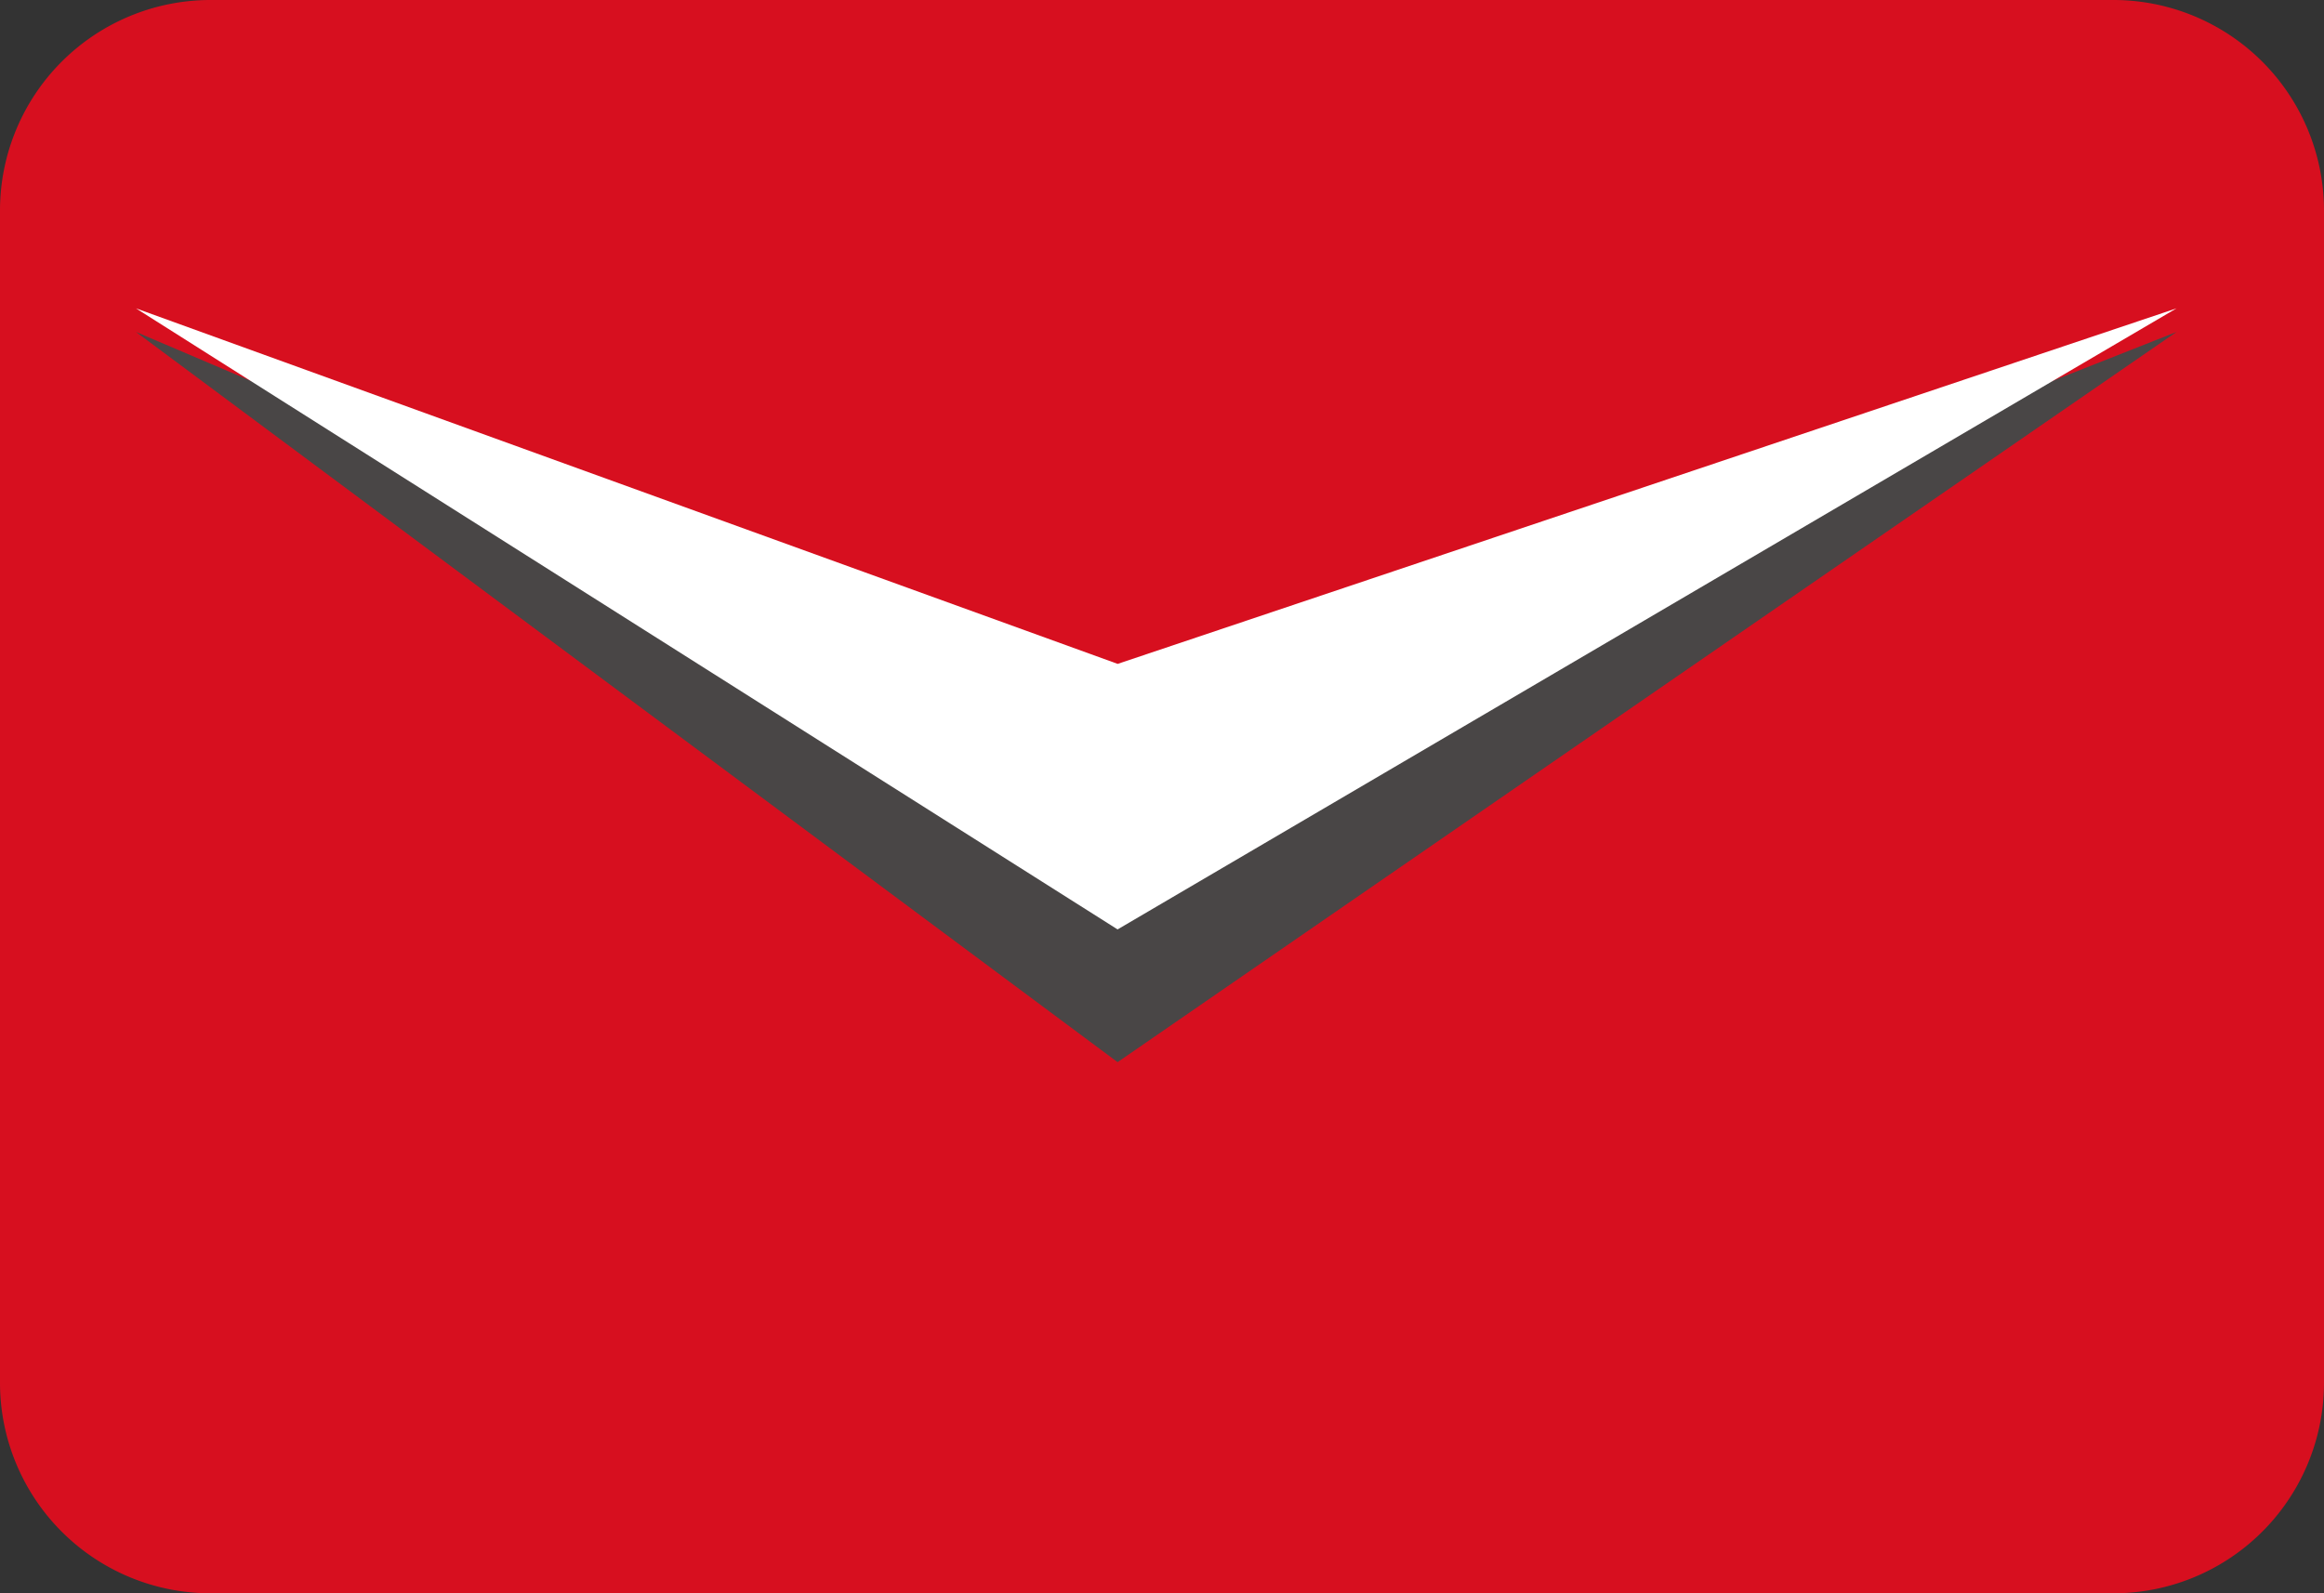
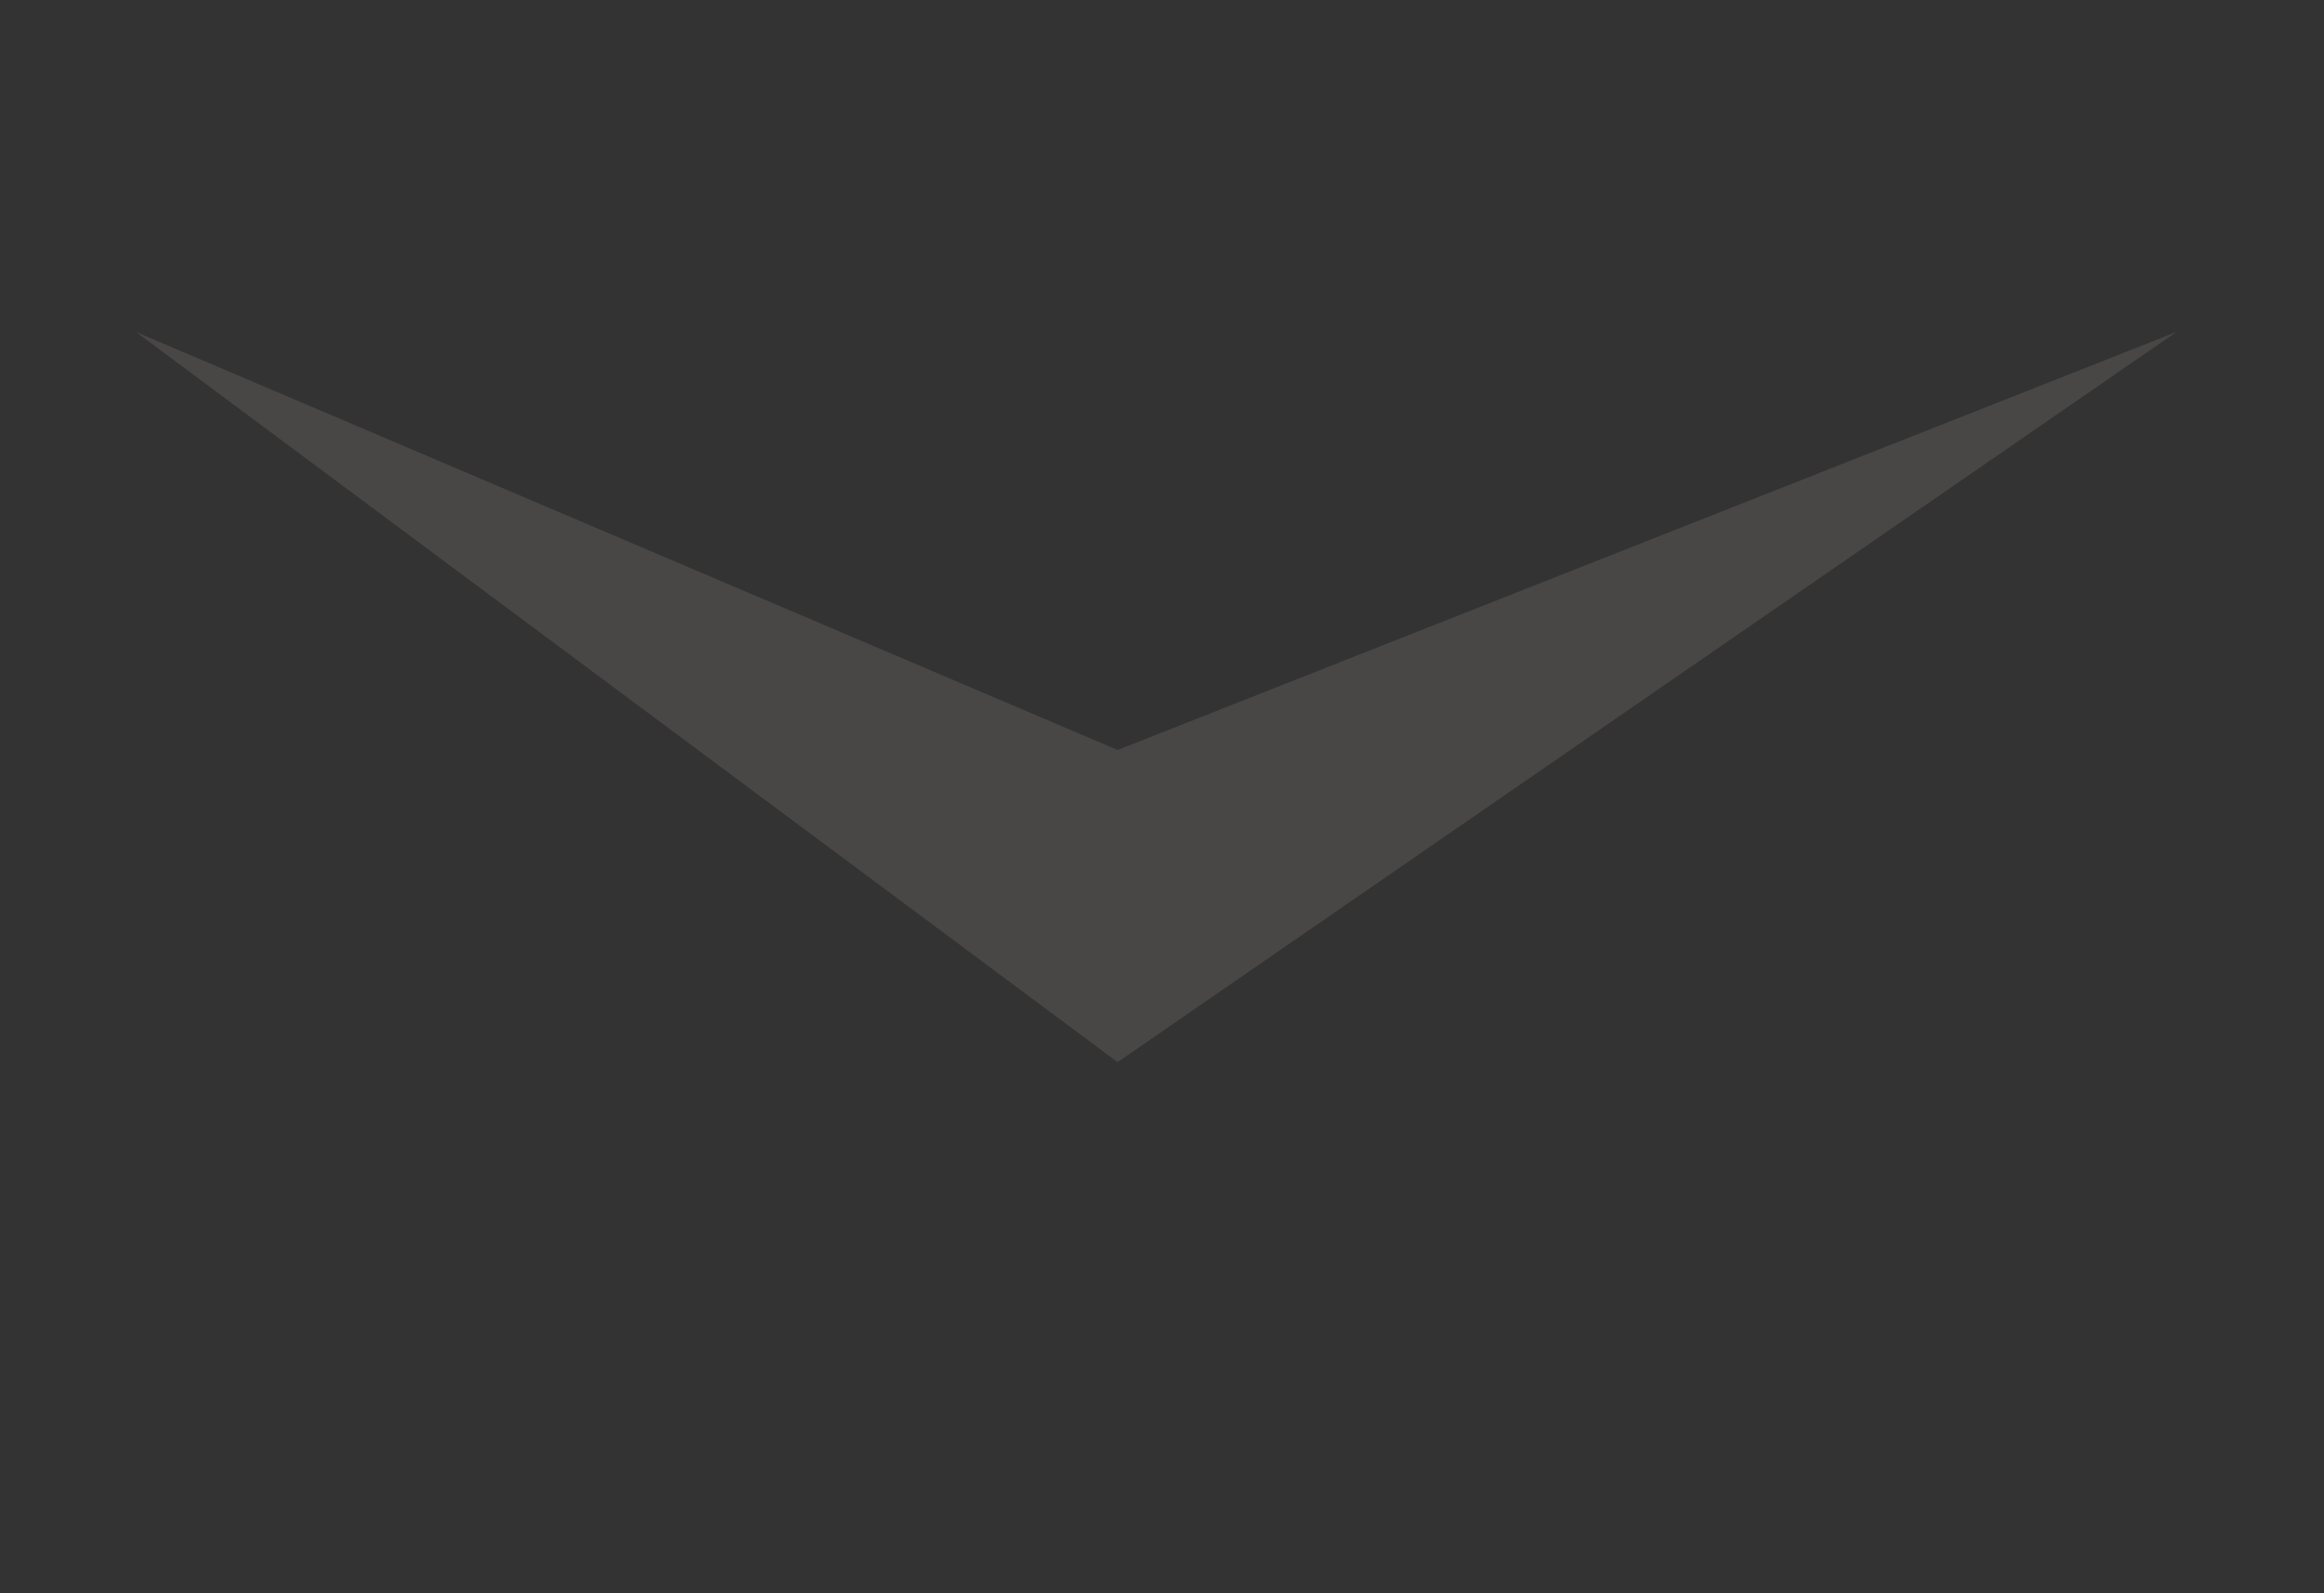
<svg xmlns="http://www.w3.org/2000/svg" width="29.847" height="20.467" viewBox="0 0 29.847 20.467">
  <rect x="0" y="0" width="29.847" height="20.467" fill="#333333" stroke="none" />
  <defs>
    <clipPath id="clip-path">
      <rect id="Rectangle_48" data-name="Rectangle 48" width="29.847" height="20.467" fill="none" />
    </clipPath>
  </defs>
  <g id="Groupe_42" data-name="Groupe 42" transform="translate(0 0)">
    <g id="Groupe_41" data-name="Groupe 41" transform="translate(0 0)" clip-path="url(#clip-path)">
-       <path id="Tracé_71" data-name="Tracé 71" d="M27.142,20.467H2.705A2.705,2.705,0,0,1,0,17.762V2.705A2.705,2.705,0,0,1,2.705,0H27.142a2.705,2.705,0,0,1,2.705,2.705V17.762a2.705,2.705,0,0,1-2.705,2.705" transform="translate(0 0)" fill="#d70f1f" />
      <path id="Tracé_72" data-name="Tracé 72" d="M28.137,4.714l-13.6,9.38L1.93,4.714l12.608,5.37Z" transform="translate(-0.184 -0.45)" fill="#494646" />
-       <path id="Tracé_73" data-name="Tracé 73" d="M28.137,4.379l-13.6,7.978L1.93,4.379,14.538,8.946Z" transform="translate(-0.184 -0.418)" fill="#fff" />
    </g>
  </g>
</svg>